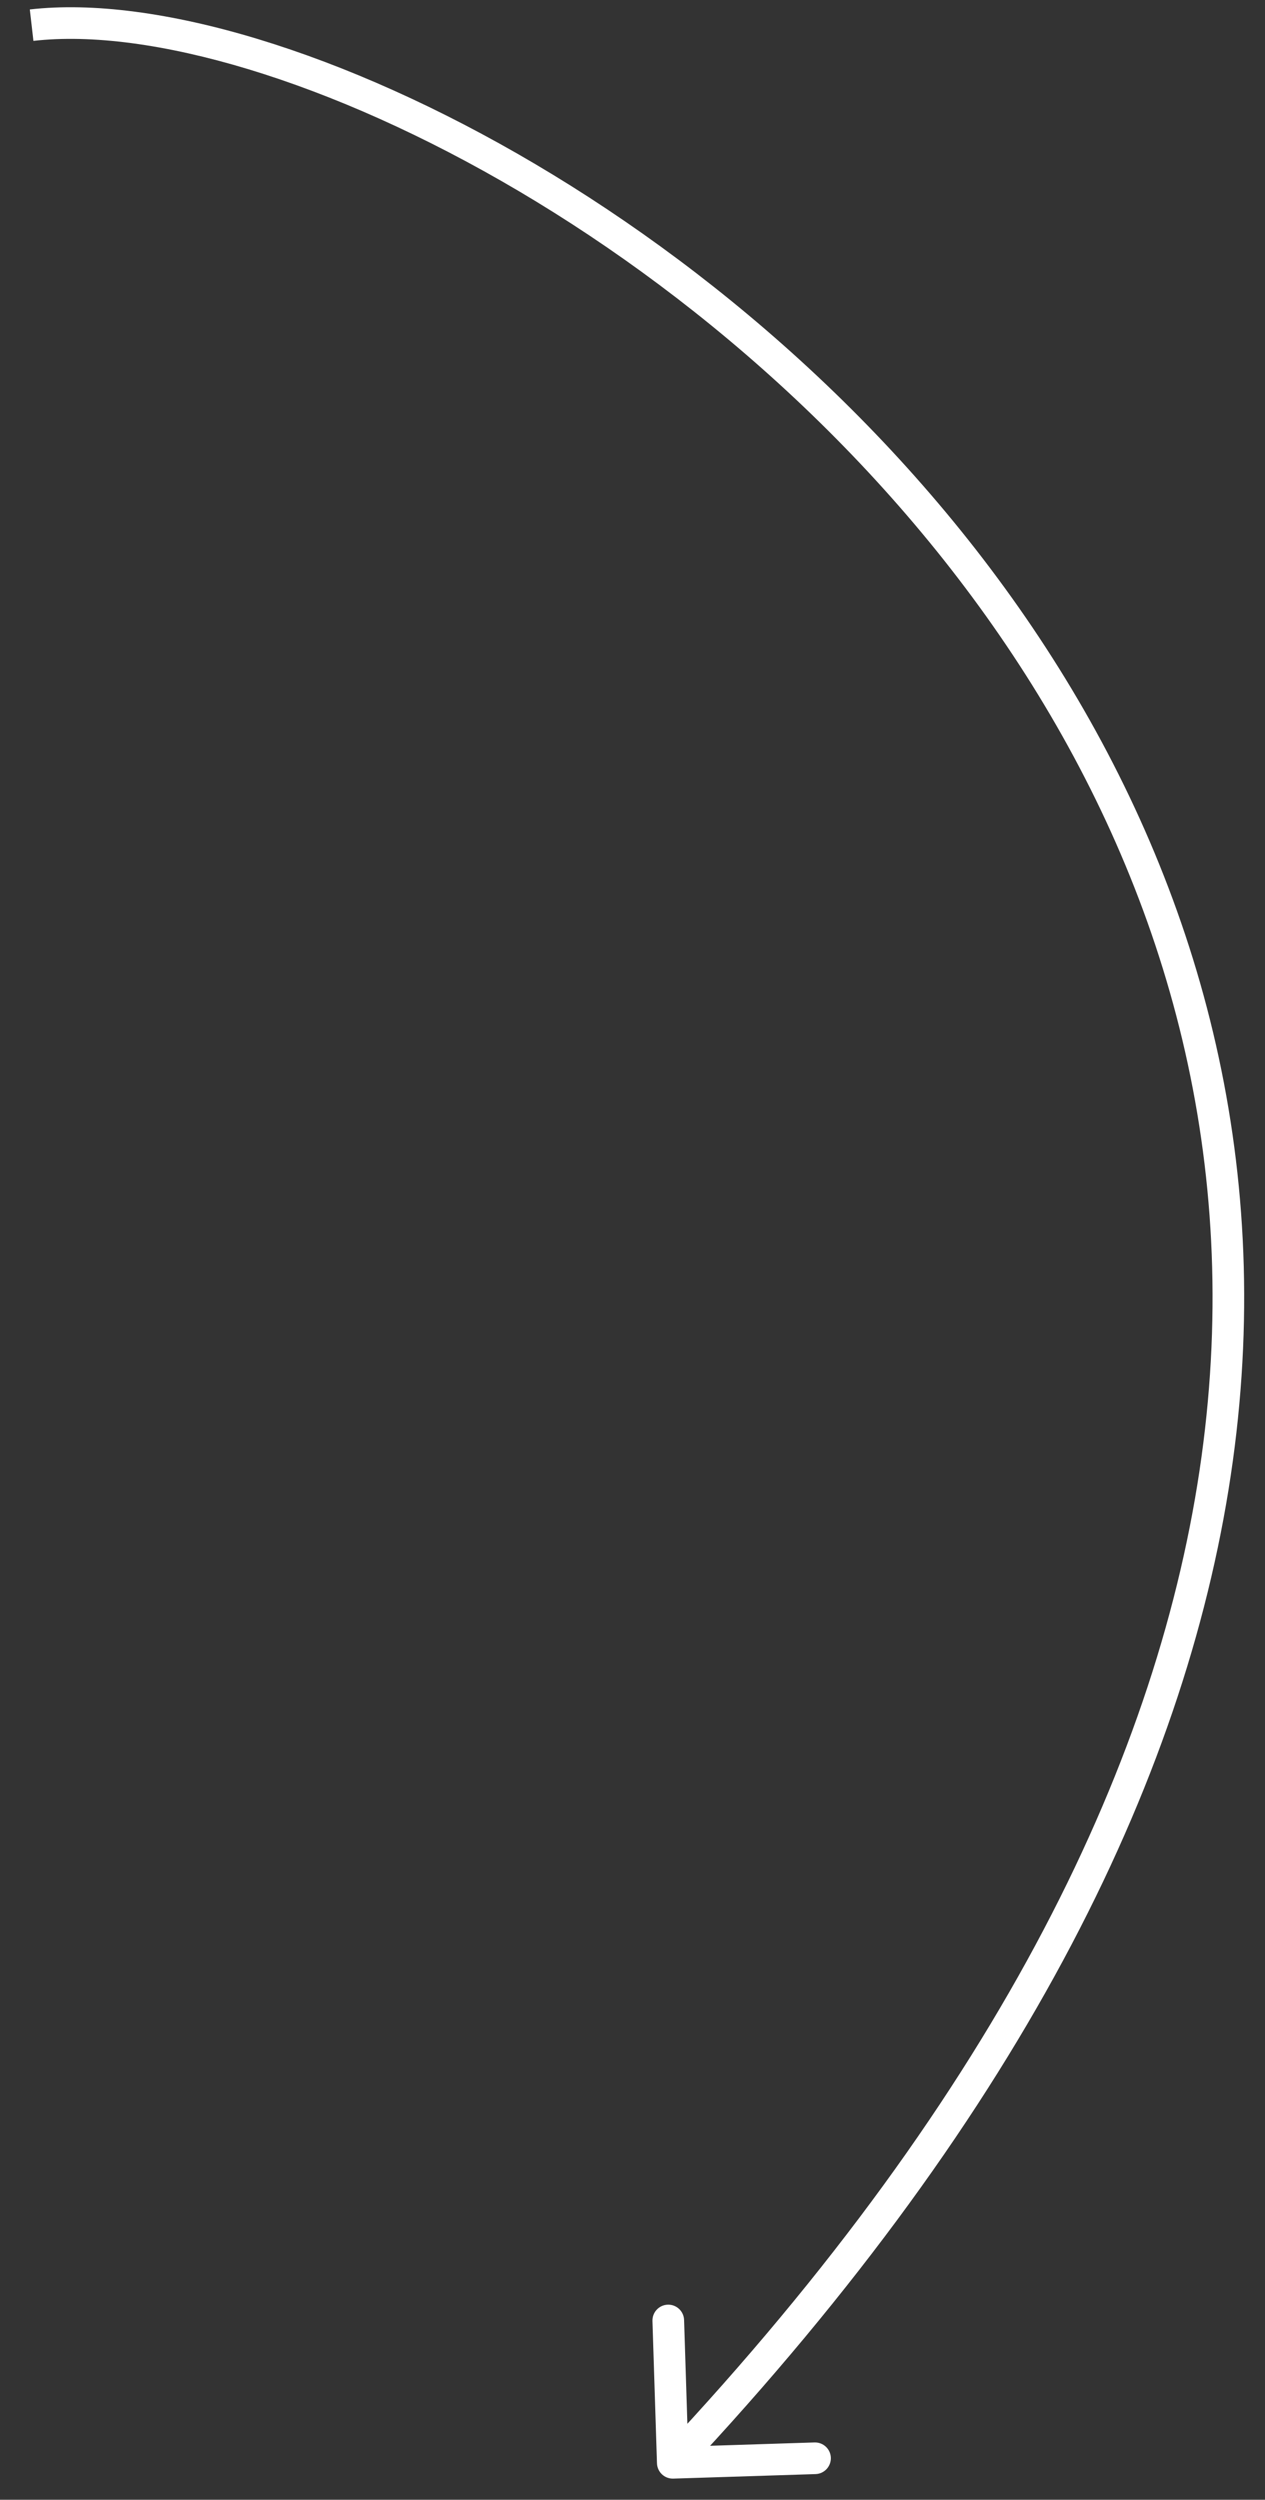
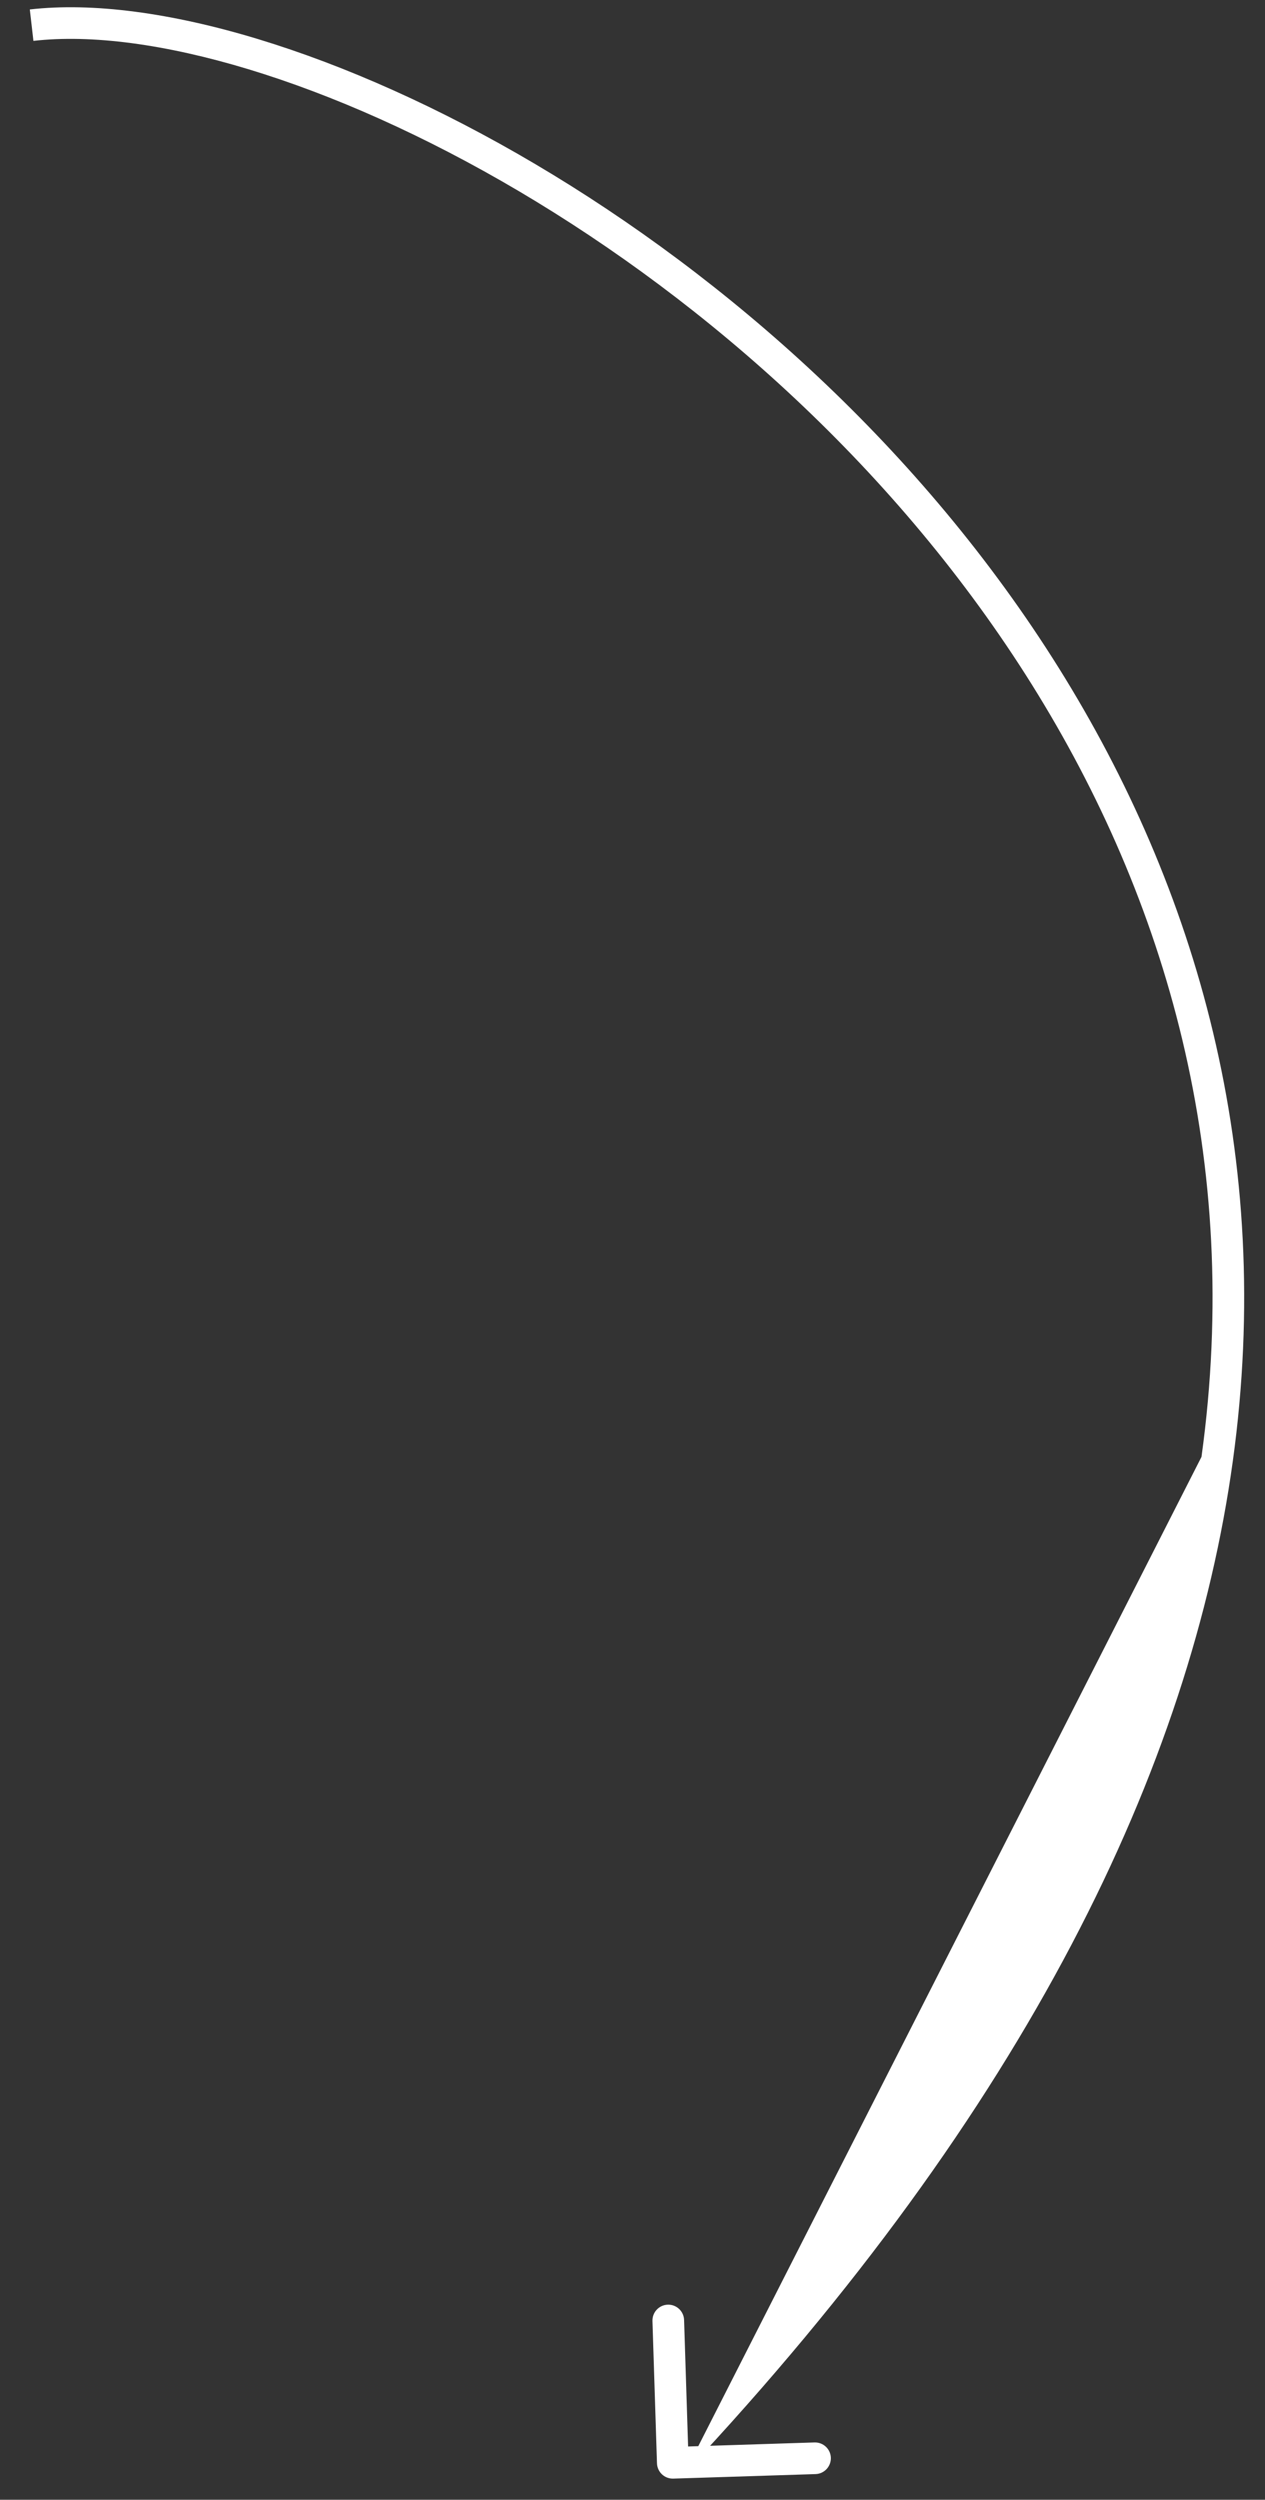
<svg xmlns="http://www.w3.org/2000/svg" width="40" height="79" viewBox="0 0 40 79" fill="none">
  <rect x="0" y="0" width="40" height="79" fill="#333333" stroke="none" />
-   <path d="M20.774 77.848C20.783 78.124 21.014 78.341 21.29 78.332L25.788 78.189C26.064 78.18 26.28 77.949 26.272 77.673C26.263 77.397 26.032 77.181 25.756 77.189L21.758 77.317L21.631 73.319C21.622 73.043 21.391 72.826 21.115 72.835C20.839 72.844 20.623 73.075 20.631 73.351L20.774 77.848ZM1.057 1.292C4.701 0.873 10.457 2.526 16.413 6.045C22.348 9.551 28.396 14.863 32.633 21.643C36.866 28.417 39.288 36.654 37.992 46.041C36.694 55.432 31.668 66.025 20.91 77.49L21.639 78.174C32.499 66.6 37.65 55.824 38.982 46.178C40.315 36.527 37.82 28.056 33.481 21.113C29.146 14.175 22.971 8.758 16.922 5.184C10.894 1.623 4.907 -0.157 0.943 0.299L1.057 1.292Z" fill="white" />
+   <path d="M20.774 77.848C20.783 78.124 21.014 78.341 21.29 78.332L25.788 78.189C26.064 78.18 26.28 77.949 26.272 77.673C26.263 77.397 26.032 77.181 25.756 77.189L21.758 77.317L21.631 73.319C21.622 73.043 21.391 72.826 21.115 72.835C20.839 72.844 20.623 73.075 20.631 73.351L20.774 77.848ZM1.057 1.292C4.701 0.873 10.457 2.526 16.413 6.045C22.348 9.551 28.396 14.863 32.633 21.643C36.866 28.417 39.288 36.654 37.992 46.041L21.639 78.174C32.499 66.6 37.65 55.824 38.982 46.178C40.315 36.527 37.82 28.056 33.481 21.113C29.146 14.175 22.971 8.758 16.922 5.184C10.894 1.623 4.907 -0.157 0.943 0.299L1.057 1.292Z" fill="white" />
</svg>